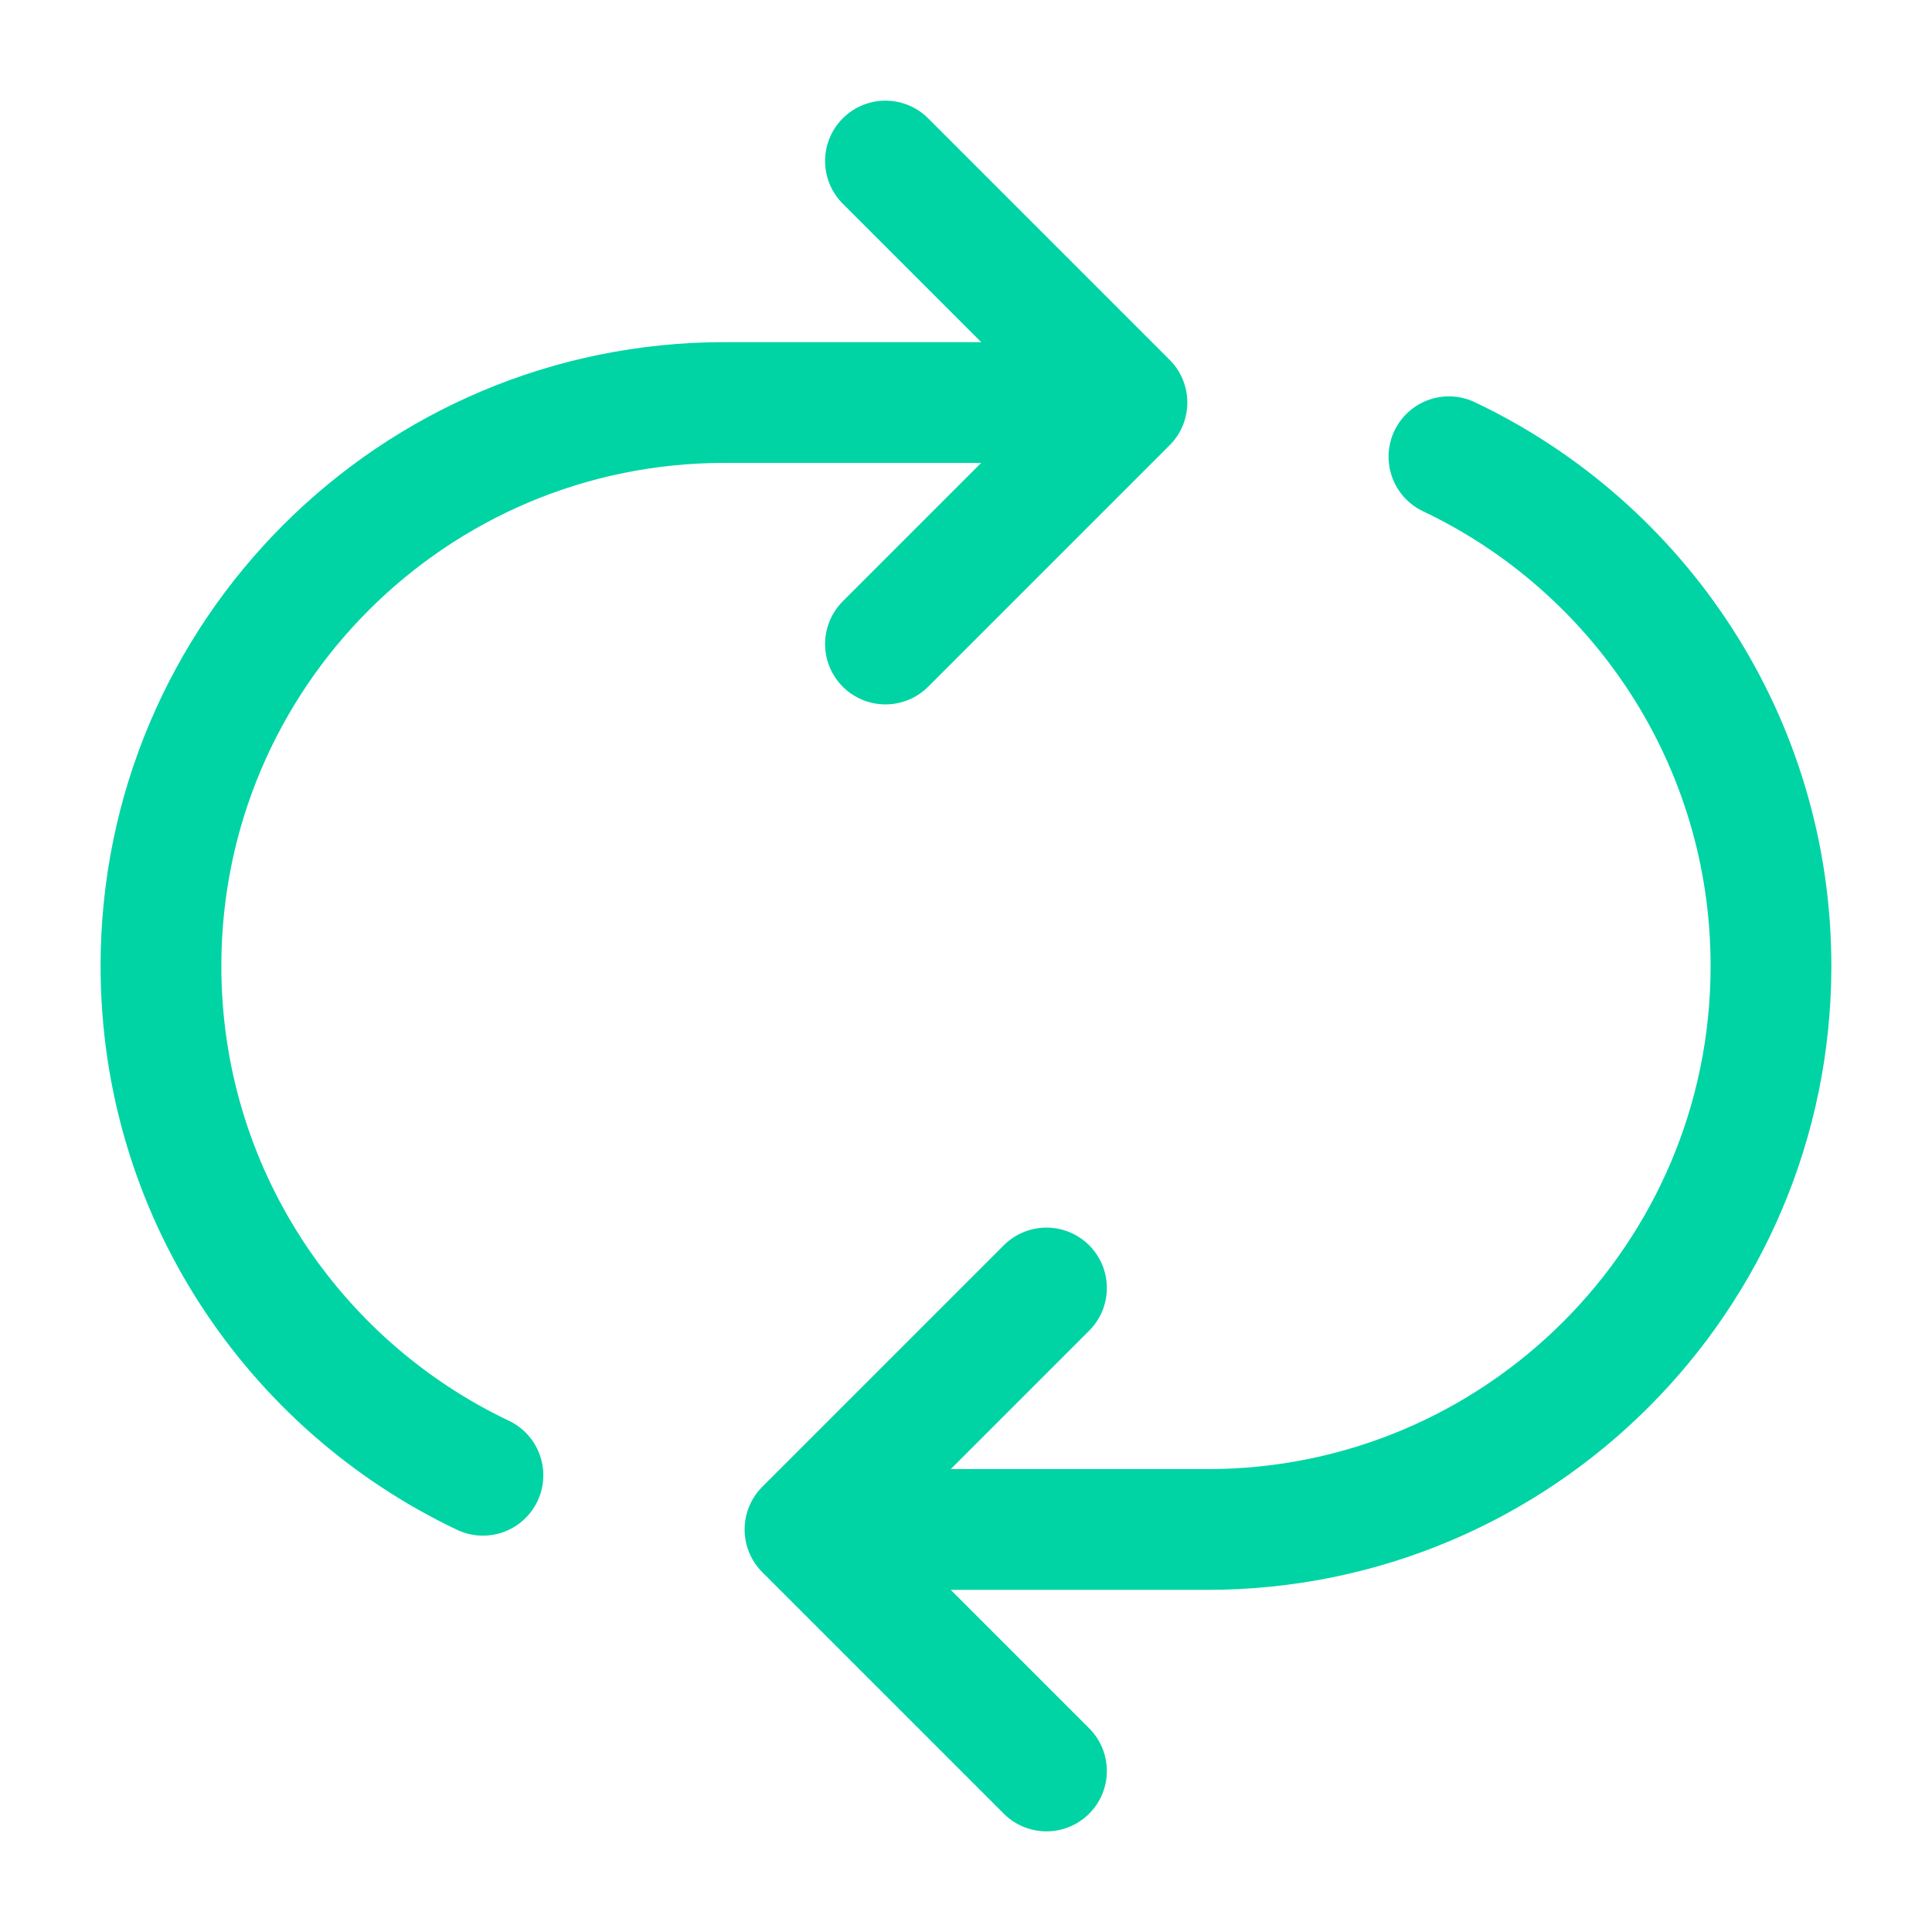
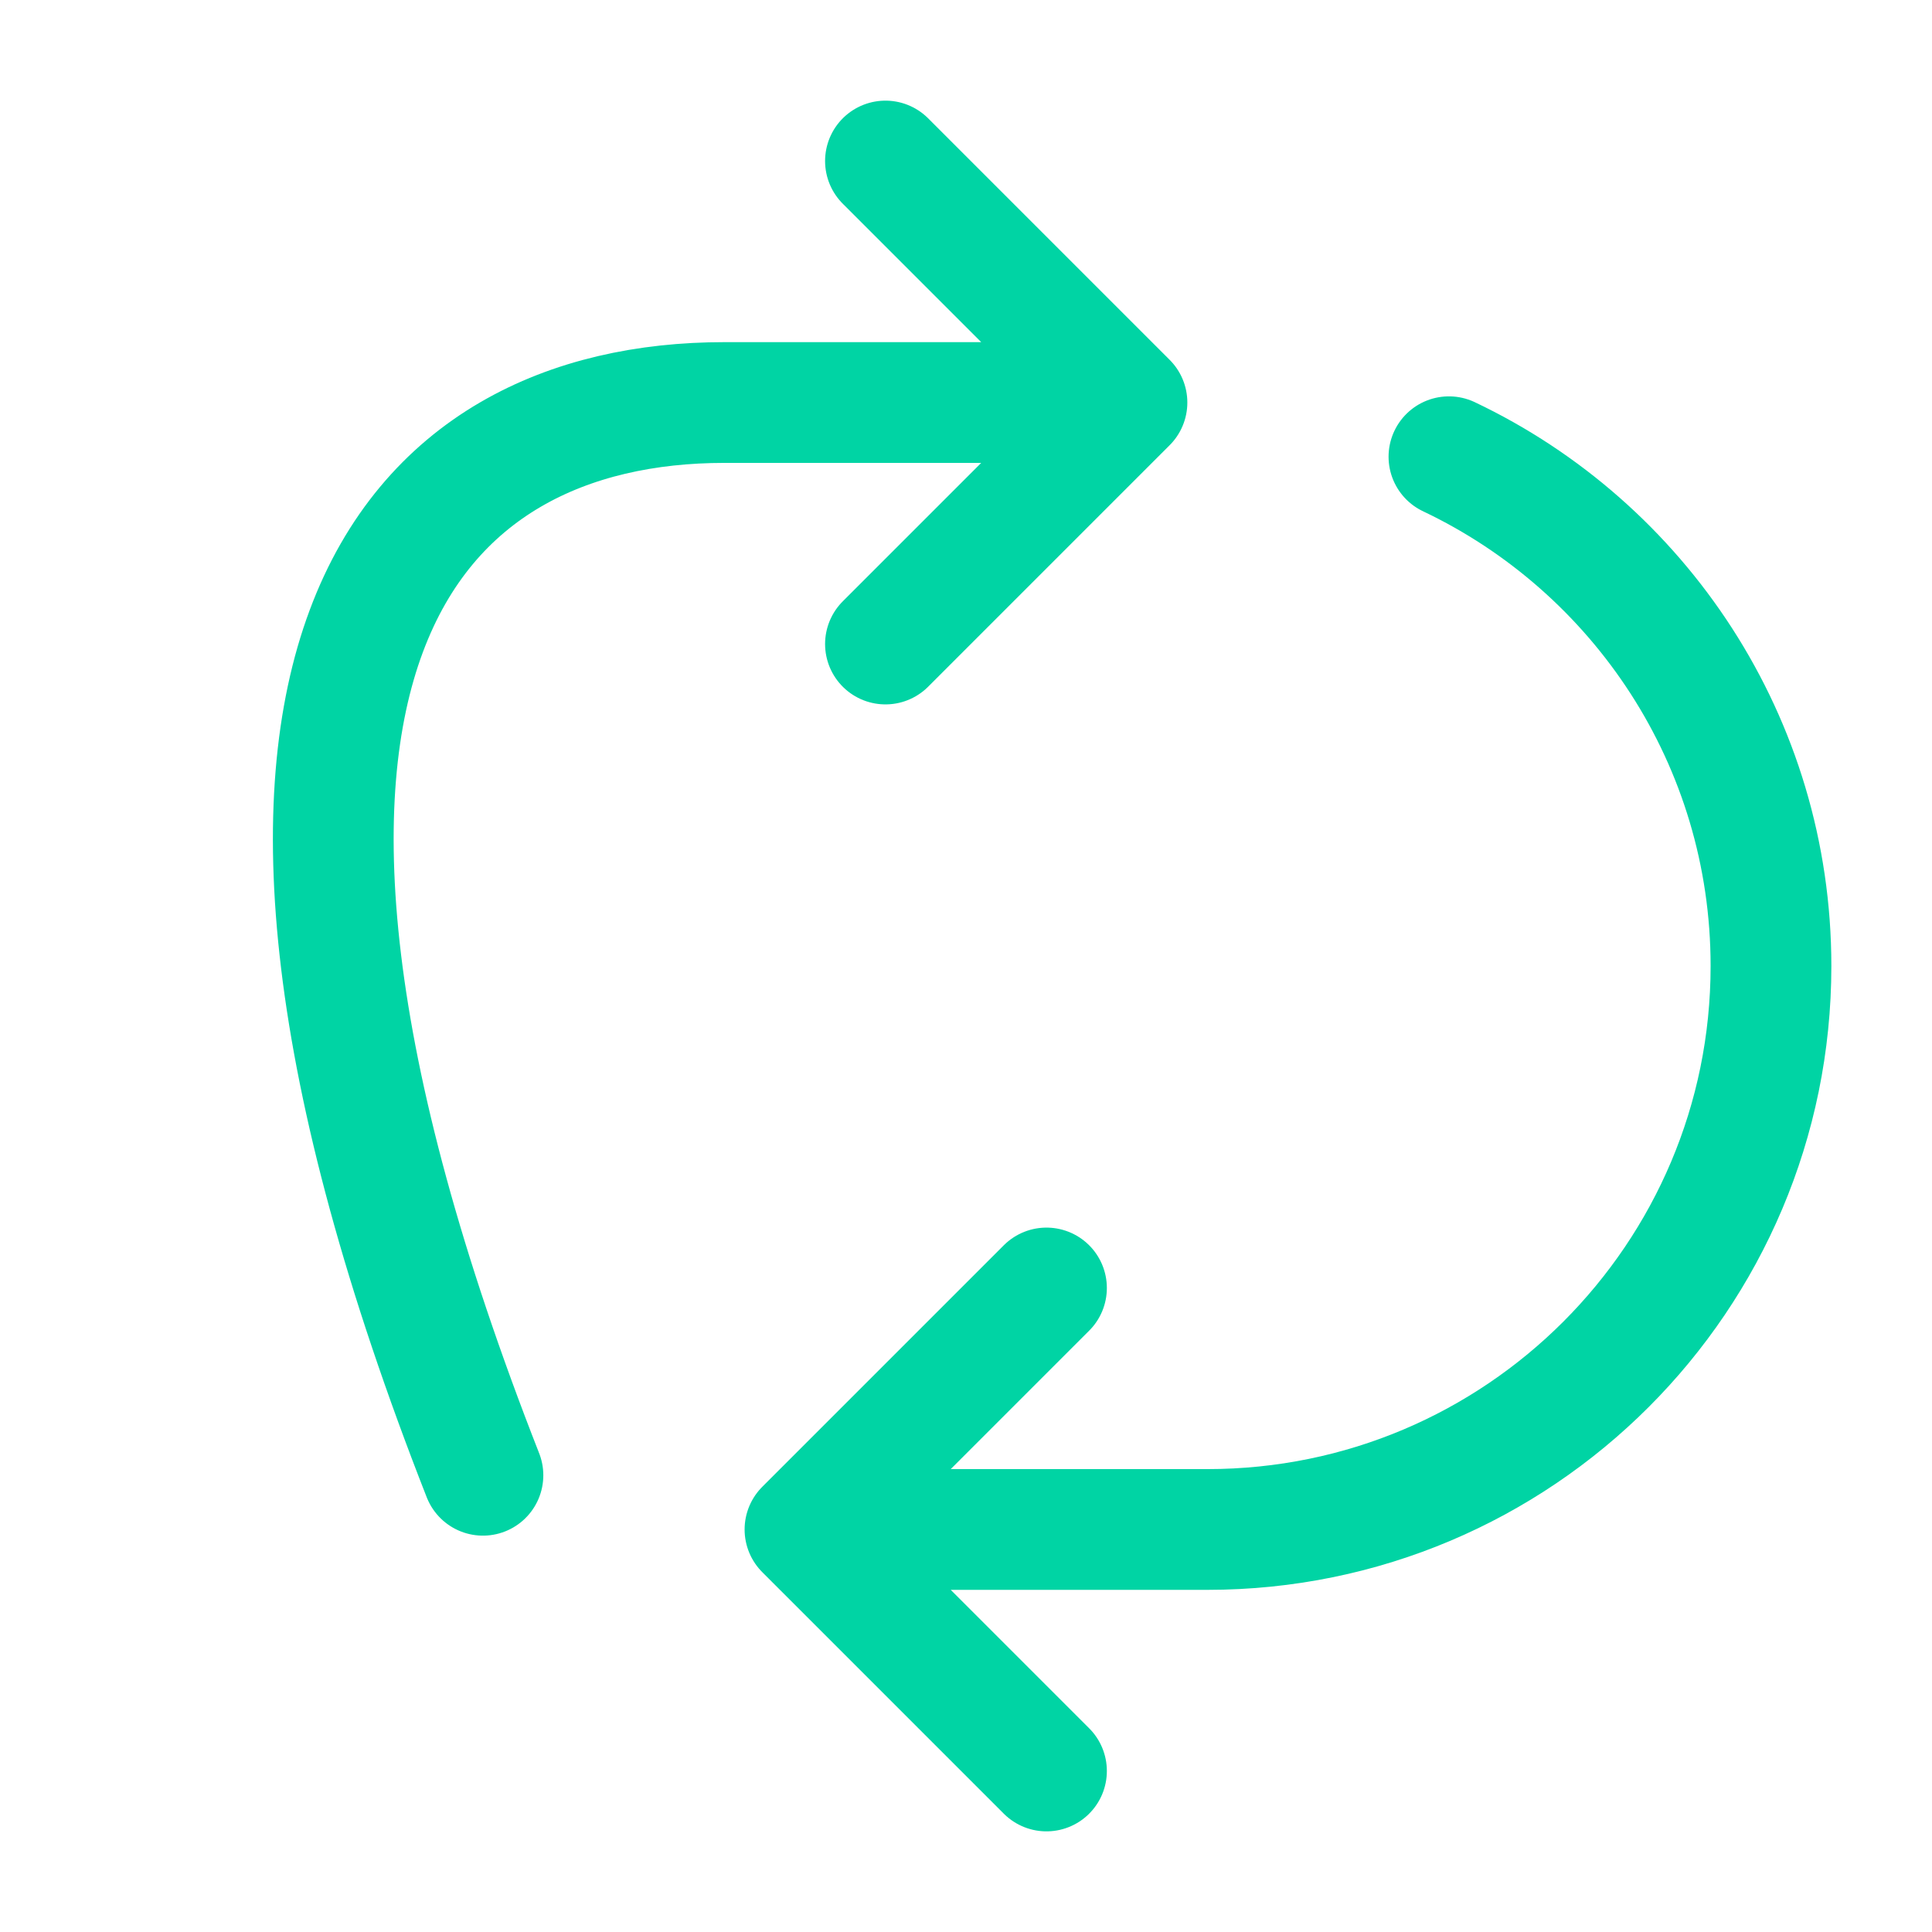
<svg xmlns="http://www.w3.org/2000/svg" width="32" height="32" viewBox="0 0 32 32" fill="none">
-   <path d="M17.333 29.333L13.333 25.333M13.333 25.333L17.333 21.333M13.333 25.333H19.999C25.154 25.333 29.333 21.155 29.333 16C29.333 12.277 27.153 9.063 23.999 7.565M7.999 24.435C4.846 22.937 2.666 19.723 2.666 16C2.666 10.845 6.845 6.667 11.999 6.667H18.666M18.666 6.667L14.666 2.667M18.666 6.667L14.666 10.667" stroke="#00D4A4" stroke-width="2" stroke-linecap="round" stroke-linejoin="round" />
+   <path d="M17.333 29.333L13.333 25.333M13.333 25.333L17.333 21.333M13.333 25.333H19.999C25.154 25.333 29.333 21.155 29.333 16C29.333 12.277 27.153 9.063 23.999 7.565M7.999 24.435C2.666 10.845 6.845 6.667 11.999 6.667H18.666M18.666 6.667L14.666 2.667M18.666 6.667L14.666 10.667" stroke="#00D4A4" stroke-width="2" stroke-linecap="round" stroke-linejoin="round" />
</svg>